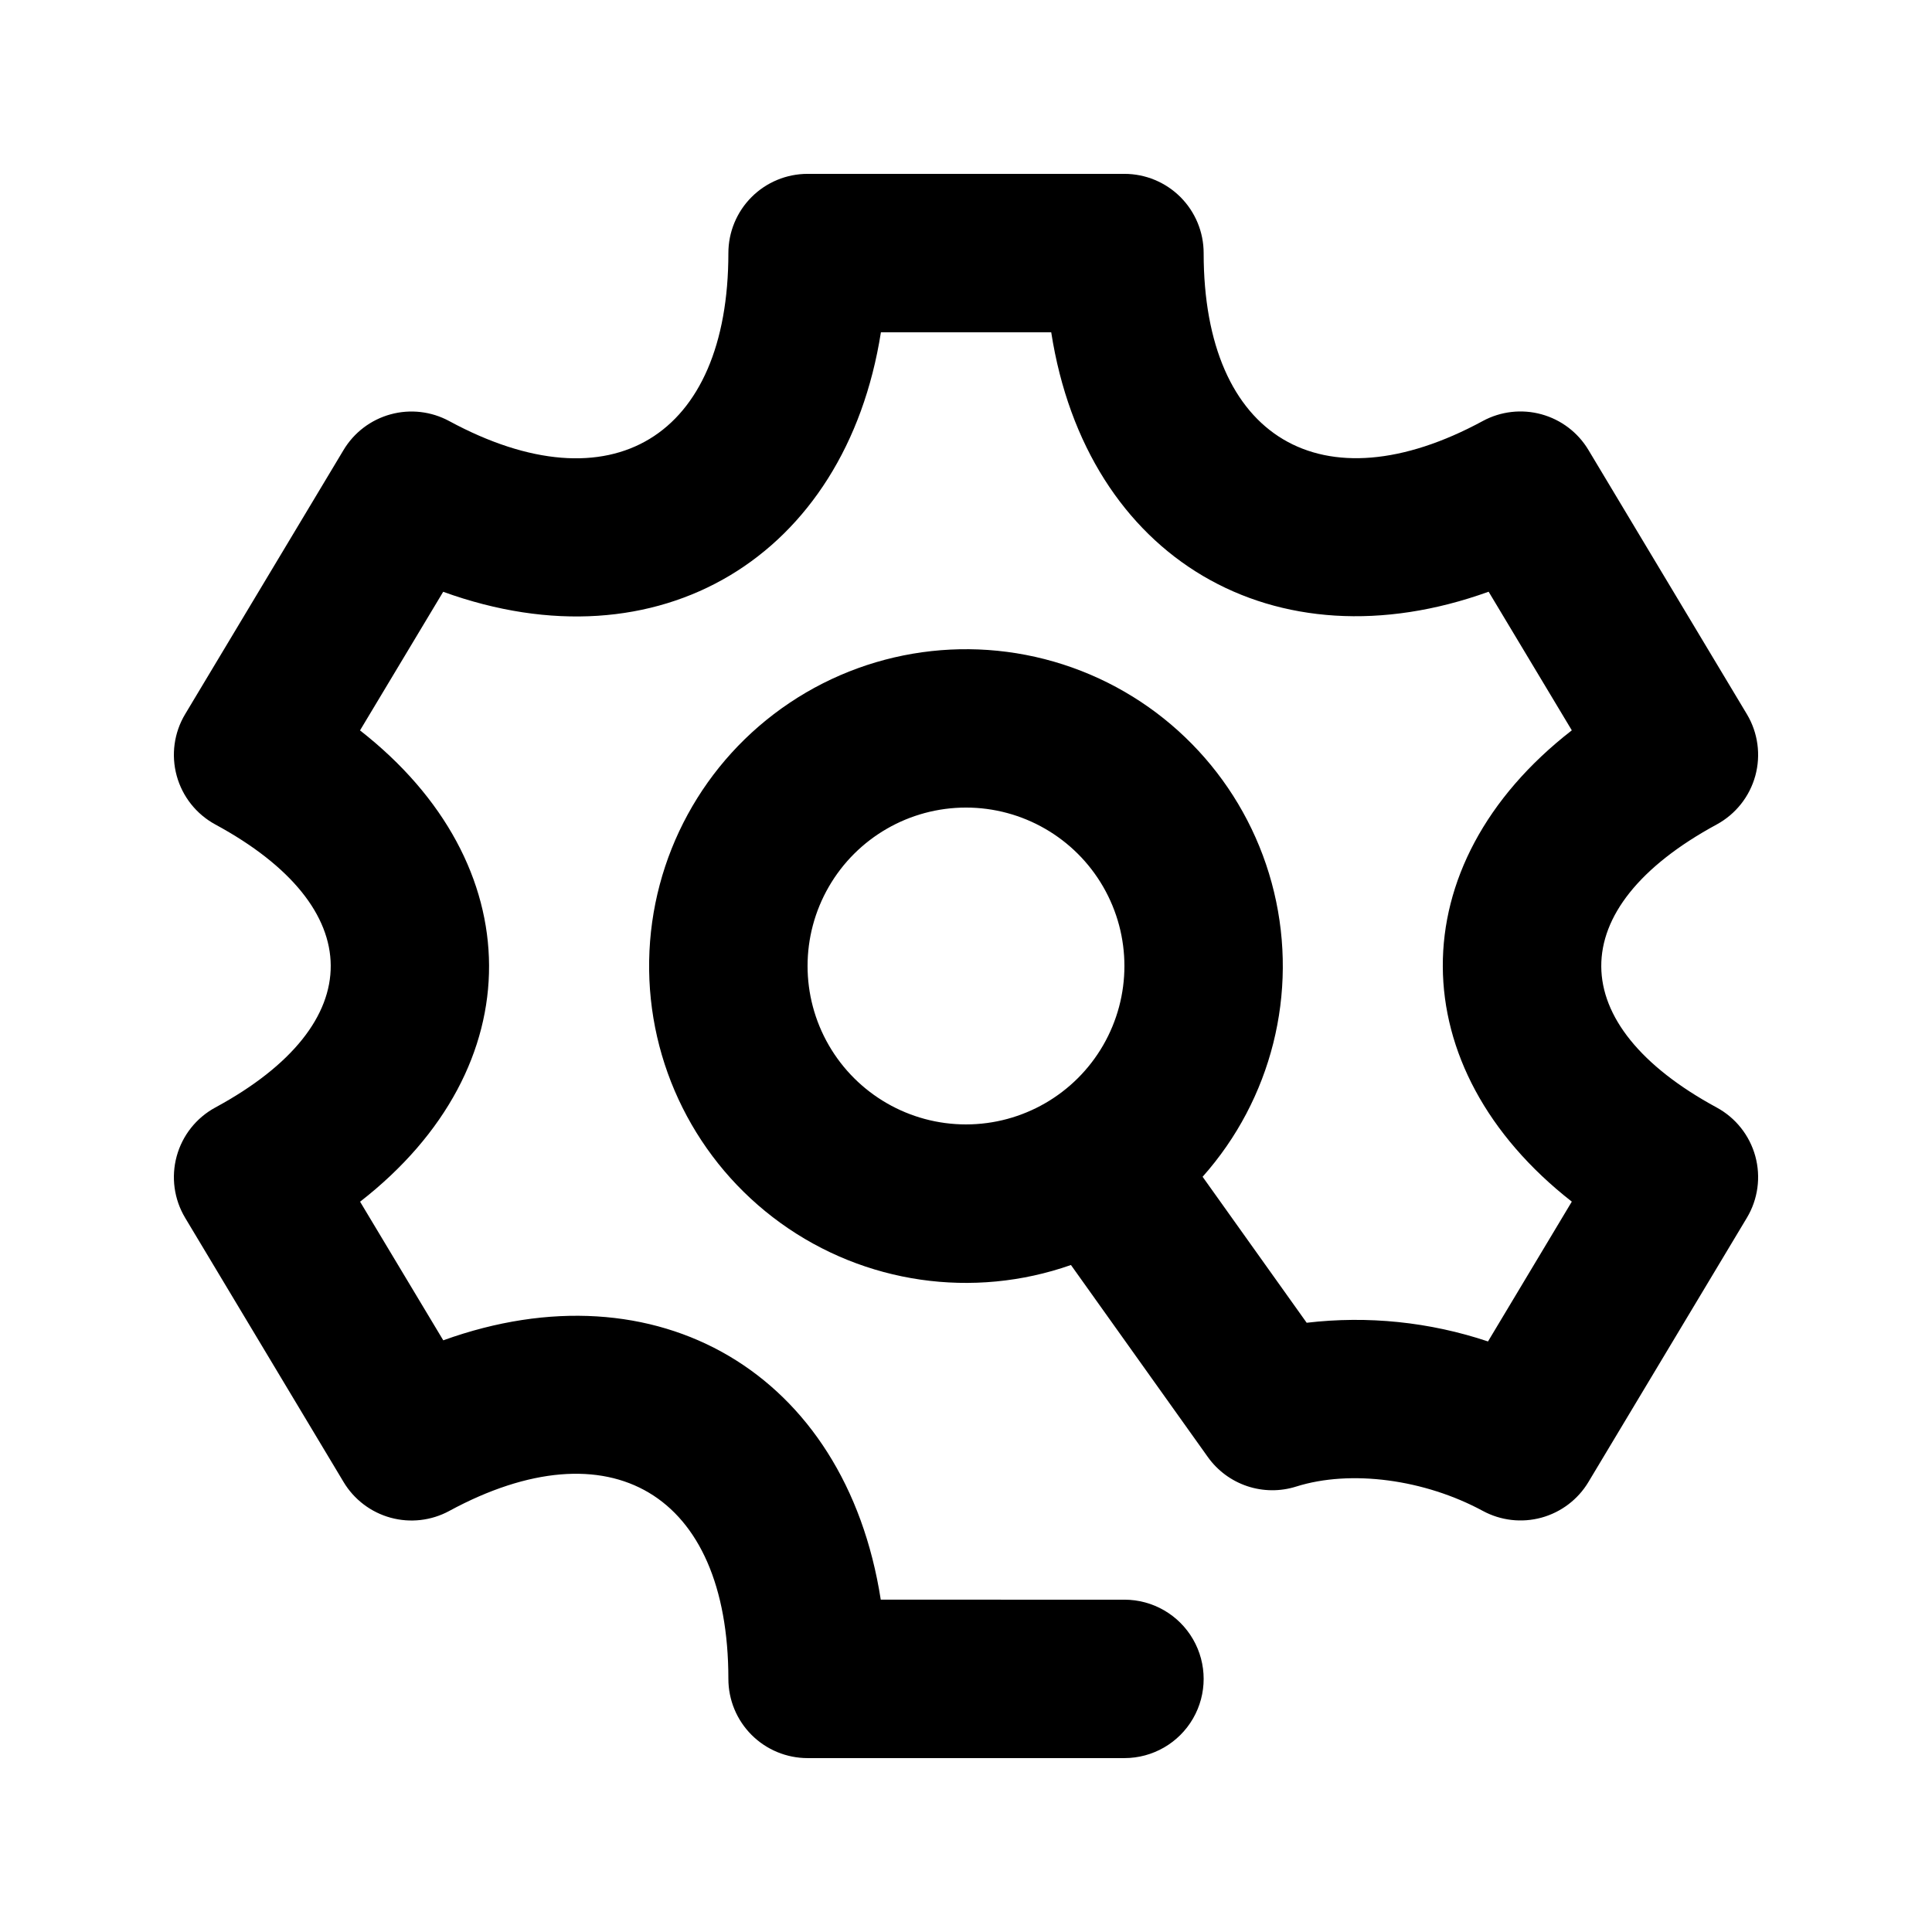
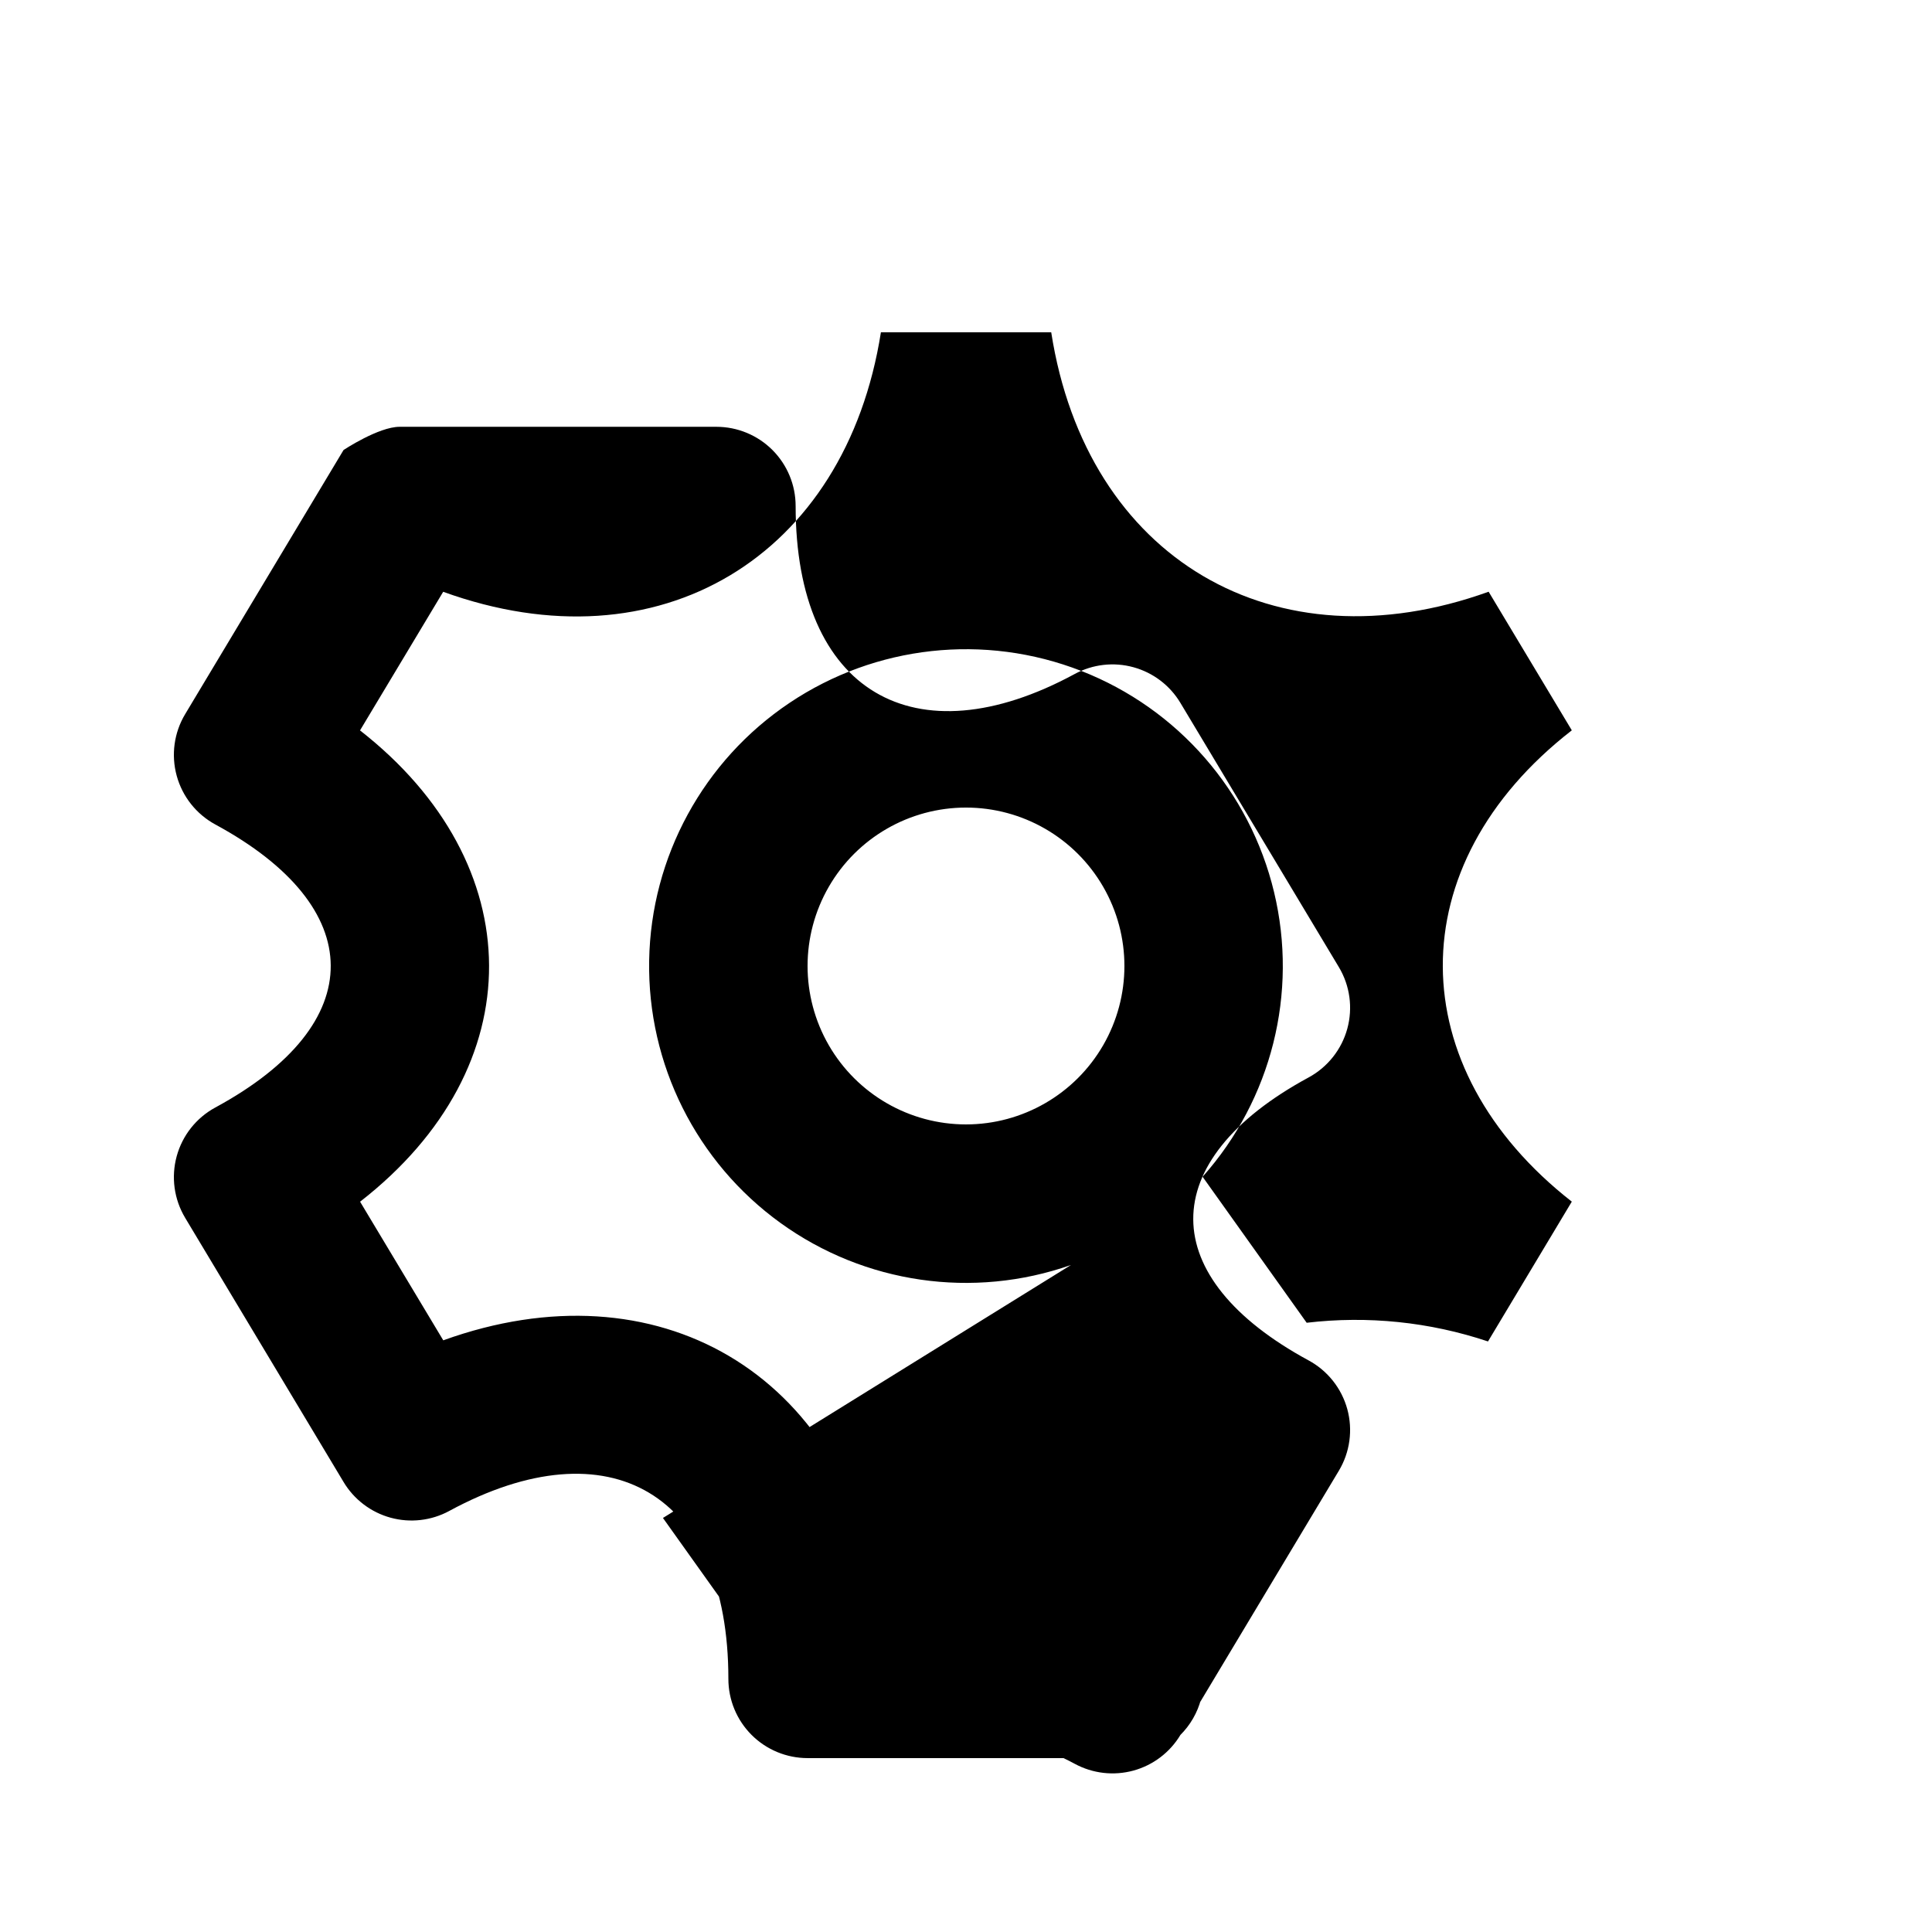
<svg xmlns="http://www.w3.org/2000/svg" fill="#000000" width="800px" height="800px" version="1.1" viewBox="144 144 512 512">
-   <path d="m427.81 479.24c-25.934 9.109-54.68 4.945-76.965-11.141-22.285-16.086-35.289-42.059-34.812-69.543 0.477-27.48 14.375-52.988 37.207-68.289 22.828-15.305 51.703-18.465 77.305-8.465 25.602 10.004 44.688 31.902 51.098 58.629 6.41 26.727-0.664 54.898-18.941 75.426l27.582 38.688c16.188-1.91 32.594-0.219 48.051 4.953l22.211-37.051c-45.195-35.328-45.973-89.176 0-124.9l-22.043-36.734c-56.637 20.422-106.55-8.629-115.92-68.75h-45.133c-9.363 59.469-58.758 89.488-116 68.77l-22.043 36.734c45.219 35.309 45.973 89.152 0.02 124.9l22.043 36.734c56.656-20.445 106.58 8.605 115.94 68.727l64.578 0.004c7.496 0 14.43 4.004 18.18 10.496 3.75 6.496 3.75 14.5 0 20.992-3.75 6.496-10.684 10.496-18.18 10.496h-83.969c-5.57 0-10.906-2.211-14.844-6.148s-6.148-9.273-6.148-14.844c0-49.207-31.488-67.531-73.977-44.504v0.004c-4.758 2.574-10.328 3.211-15.547 1.781-5.215-1.434-9.68-4.824-12.457-9.465l-41.984-70.008v-0.004c-2.941-4.91-3.746-10.809-2.231-16.332 1.512-5.519 5.215-10.184 10.25-12.906 41.059-22.25 40.453-53.066 0-74.984-5.035-2.727-8.738-7.391-10.25-12.91-1.516-5.519-0.711-11.422 2.231-16.332l41.984-70.008c2.781-4.641 7.246-8.027 12.465-9.453 5.215-1.43 10.781-0.789 15.539 1.789 42.992 23.281 73.977 4.137 73.977-44.523 0-5.566 2.211-10.906 6.148-14.844s9.273-6.148 14.844-6.148h83.969c5.566 0 10.906 2.211 14.844 6.148 3.934 3.938 6.148 9.277 6.148 14.844 0 49.207 31.488 67.531 73.977 44.504h-0.004c4.762-2.574 10.328-3.215 15.547-1.781 5.215 1.43 9.68 4.82 12.457 9.465l41.984 70.008c2.941 4.91 3.746 10.812 2.234 16.332-1.516 5.519-5.219 10.184-10.254 12.91-41.059 22.25-40.453 53.066 0 74.984 5.035 2.723 8.738 7.387 10.254 12.906 1.512 5.523 0.707 11.422-2.234 16.332l-41.984 70.008v0.004c-2.781 4.637-7.246 8.023-12.461 9.453-5.219 1.426-10.785 0.785-15.543-1.793-15.406-8.332-34.93-11.02-49.457-6.445-4.227 1.336-8.77 1.297-12.973-0.109-4.207-1.406-7.859-4.109-10.434-7.719l-36.273-50.883zm-27.812-37.258c14.996 0 28.859-8.004 36.359-20.992 7.5-12.992 7.5-28.996 0-41.984-7.5-12.992-21.363-20.992-36.359-20.992-15 0-28.859 8-36.359 20.992-7.5 12.988-7.5 28.992 0 41.984 7.5 12.988 21.359 20.992 36.359 20.992z" />
+   <path d="m427.81 479.24c-25.934 9.109-54.68 4.945-76.965-11.141-22.285-16.086-35.289-42.059-34.812-69.543 0.477-27.48 14.375-52.988 37.207-68.289 22.828-15.305 51.703-18.465 77.305-8.465 25.602 10.004 44.688 31.902 51.098 58.629 6.41 26.727-0.664 54.898-18.941 75.426l27.582 38.688c16.188-1.91 32.594-0.219 48.051 4.953l22.211-37.051c-45.195-35.328-45.973-89.176 0-124.9l-22.043-36.734c-56.637 20.422-106.55-8.629-115.92-68.75h-45.133c-9.363 59.469-58.758 89.488-116 68.77l-22.043 36.734c45.219 35.309 45.973 89.152 0.02 124.9l22.043 36.734c56.656-20.445 106.58 8.605 115.94 68.727l64.578 0.004c7.496 0 14.43 4.004 18.18 10.496 3.75 6.496 3.75 14.5 0 20.992-3.75 6.496-10.684 10.496-18.18 10.496h-83.969c-5.57 0-10.906-2.211-14.844-6.148s-6.148-9.273-6.148-14.844c0-49.207-31.488-67.531-73.977-44.504v0.004c-4.758 2.574-10.328 3.211-15.547 1.781-5.215-1.434-9.68-4.824-12.457-9.465l-41.984-70.008v-0.004c-2.941-4.91-3.746-10.809-2.231-16.332 1.512-5.519 5.215-10.184 10.25-12.906 41.059-22.25 40.453-53.066 0-74.984-5.035-2.727-8.738-7.391-10.25-12.91-1.516-5.519-0.711-11.422 2.231-16.332l41.984-70.008s9.273-6.148 14.844-6.148h83.969c5.566 0 10.906 2.211 14.844 6.148 3.934 3.938 6.148 9.277 6.148 14.844 0 49.207 31.488 67.531 73.977 44.504h-0.004c4.762-2.574 10.328-3.215 15.547-1.781 5.215 1.43 9.68 4.82 12.457 9.465l41.984 70.008c2.941 4.91 3.746 10.812 2.234 16.332-1.516 5.519-5.219 10.184-10.254 12.91-41.059 22.25-40.453 53.066 0 74.984 5.035 2.723 8.738 7.387 10.254 12.906 1.512 5.523 0.707 11.422-2.234 16.332l-41.984 70.008v0.004c-2.781 4.637-7.246 8.023-12.461 9.453-5.219 1.426-10.785 0.785-15.543-1.793-15.406-8.332-34.93-11.02-49.457-6.445-4.227 1.336-8.77 1.297-12.973-0.109-4.207-1.406-7.859-4.109-10.434-7.719l-36.273-50.883zm-27.812-37.258c14.996 0 28.859-8.004 36.359-20.992 7.5-12.992 7.5-28.996 0-41.984-7.5-12.992-21.363-20.992-36.359-20.992-15 0-28.859 8-36.359 20.992-7.5 12.988-7.5 28.992 0 41.984 7.5 12.988 21.359 20.992 36.359 20.992z" />
</svg>